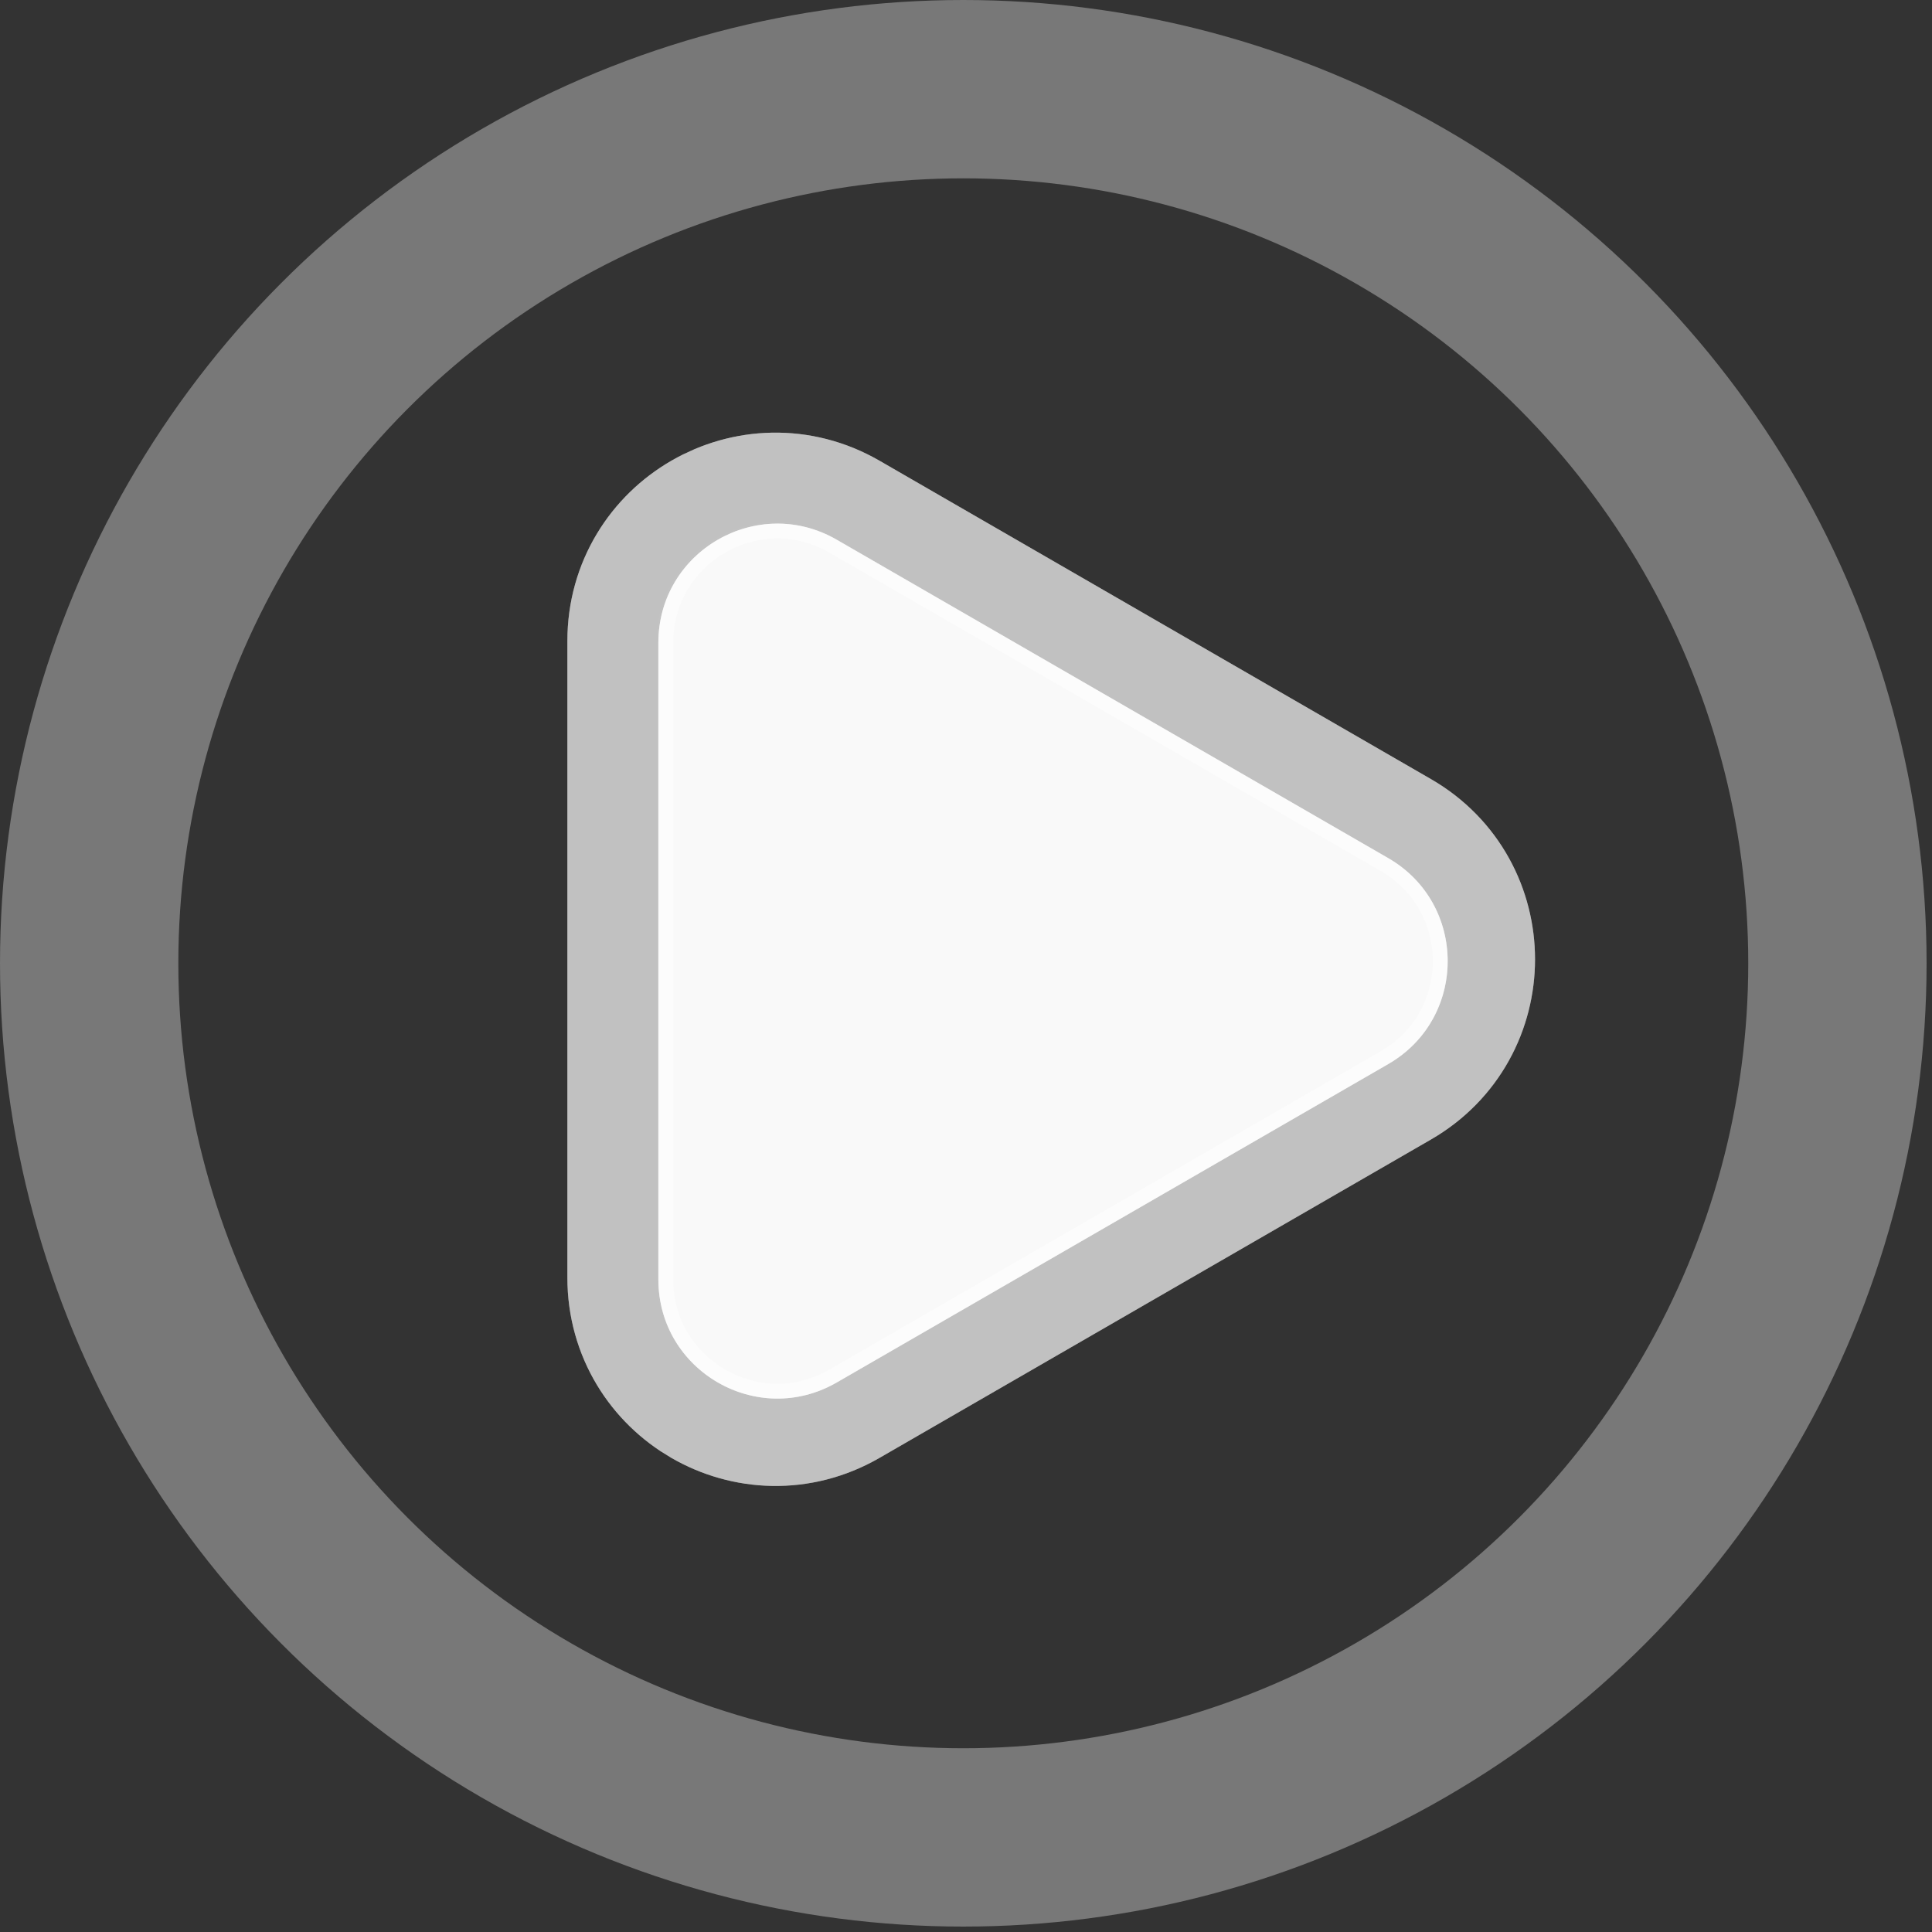
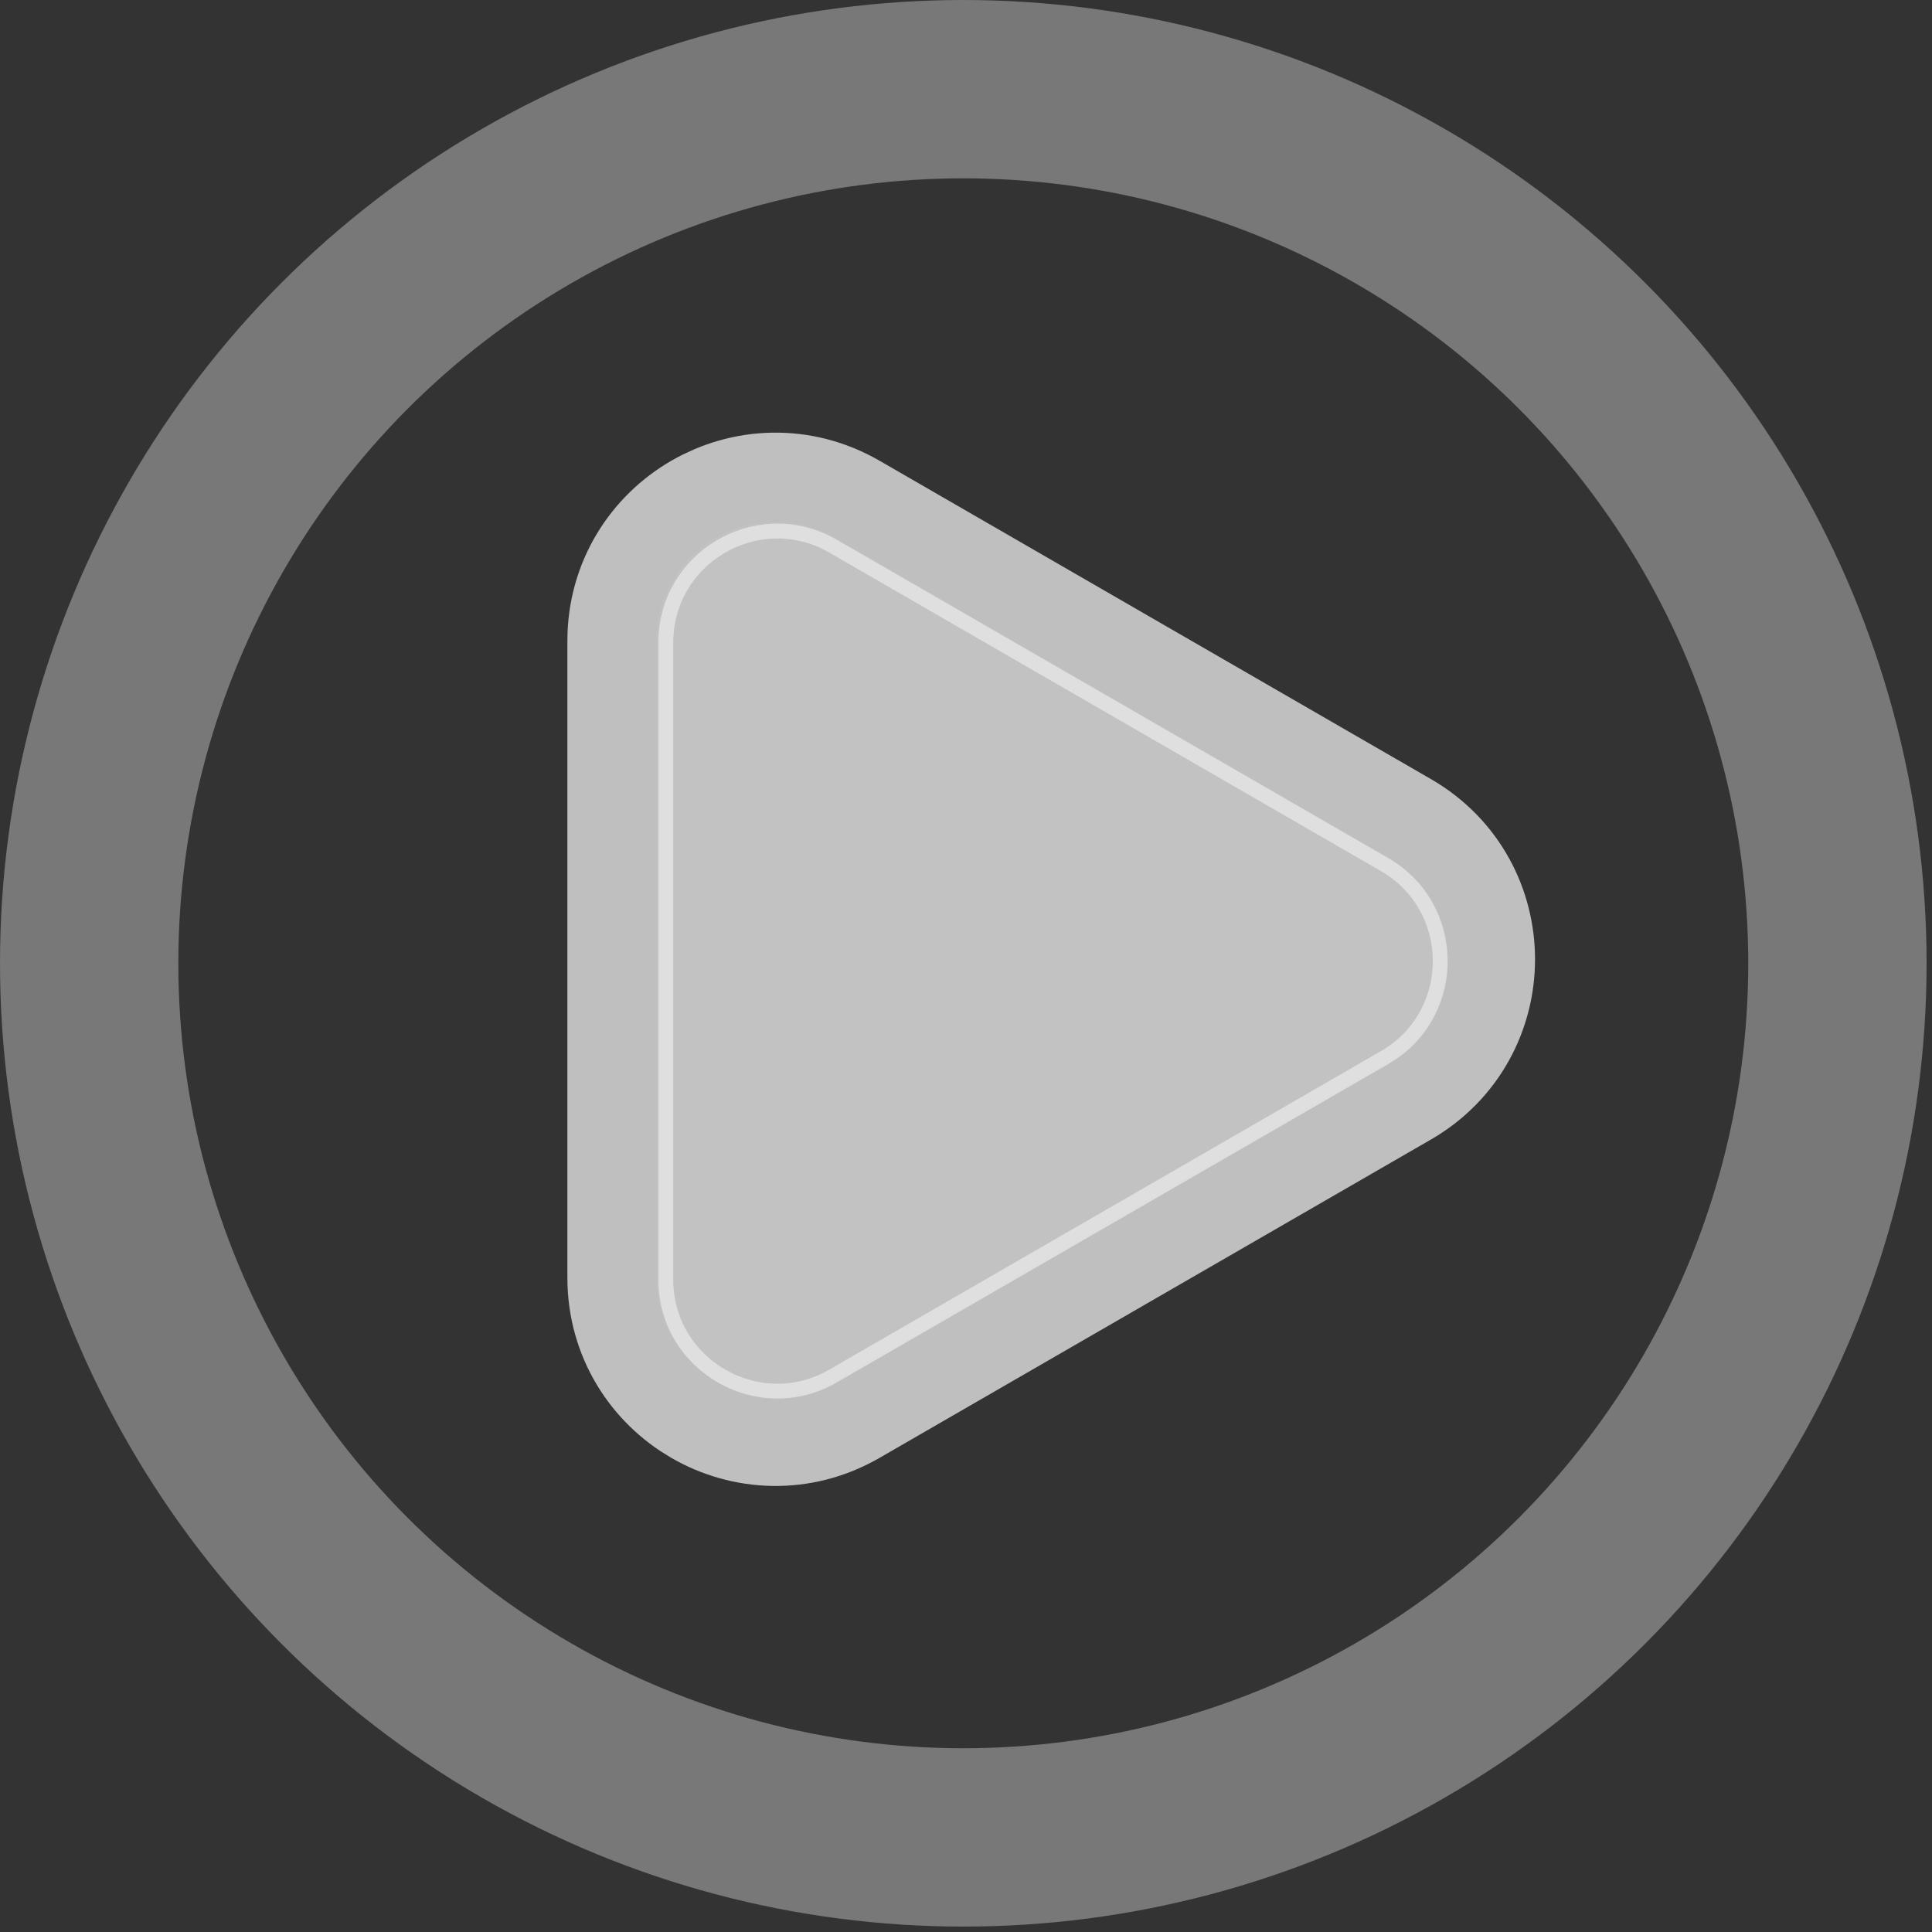
<svg xmlns="http://www.w3.org/2000/svg" width="130" height="130" viewBox="0 0 130 130" fill="none">
  <rect x="0" y="0" width="130" height="130" fill="#333333" stroke="none" />
  <g opacity="0.7">
    <circle cx="64.818" cy="64.818" r="58.818" stroke="white" stroke-opacity="0.48" stroke-width="12" />
    <path d="M93.289 57.621C98.622 60.7 98.622 68.398 93.289 71.477L56.178 92.903C50.844 95.983 44.178 92.134 44.178 85.975L44.178 43.123C44.178 36.965 50.844 33.116 56.178 36.195L93.289 57.621Z" fill="white" stroke="white" stroke-opacity="0.98" stroke-width="12" />
-     <path d="M93.289 57.621C98.622 60.7 98.622 68.398 93.289 71.477L56.178 92.903C50.844 95.983 44.178 92.134 44.178 85.975L44.178 43.123C44.178 36.965 50.844 33.116 56.178 36.195L93.289 57.621Z" fill="white" stroke="white" stroke-opacity="0.48" stroke-width="12" />
  </g>
-   <path d="M93.412 57.742C98.745 60.821 98.745 68.519 93.412 71.599L56.301 93.025C50.968 96.104 44.301 92.255 44.301 86.096L44.301 43.244C44.301 37.086 50.968 33.237 56.301 36.316L93.412 57.742Z" fill="white" fill-opacity="0.9" />
  <path d="M93.162 58.175C98.084 61.017 98.161 68.055 93.393 71.027L93.162 71.165L56.051 92.592C51.051 95.478 44.801 91.87 44.801 86.097L44.801 43.244C44.801 37.561 50.857 33.976 55.815 36.618L56.051 36.749L93.162 58.175Z" stroke="white" stroke-opacity="0.48" />
</svg>